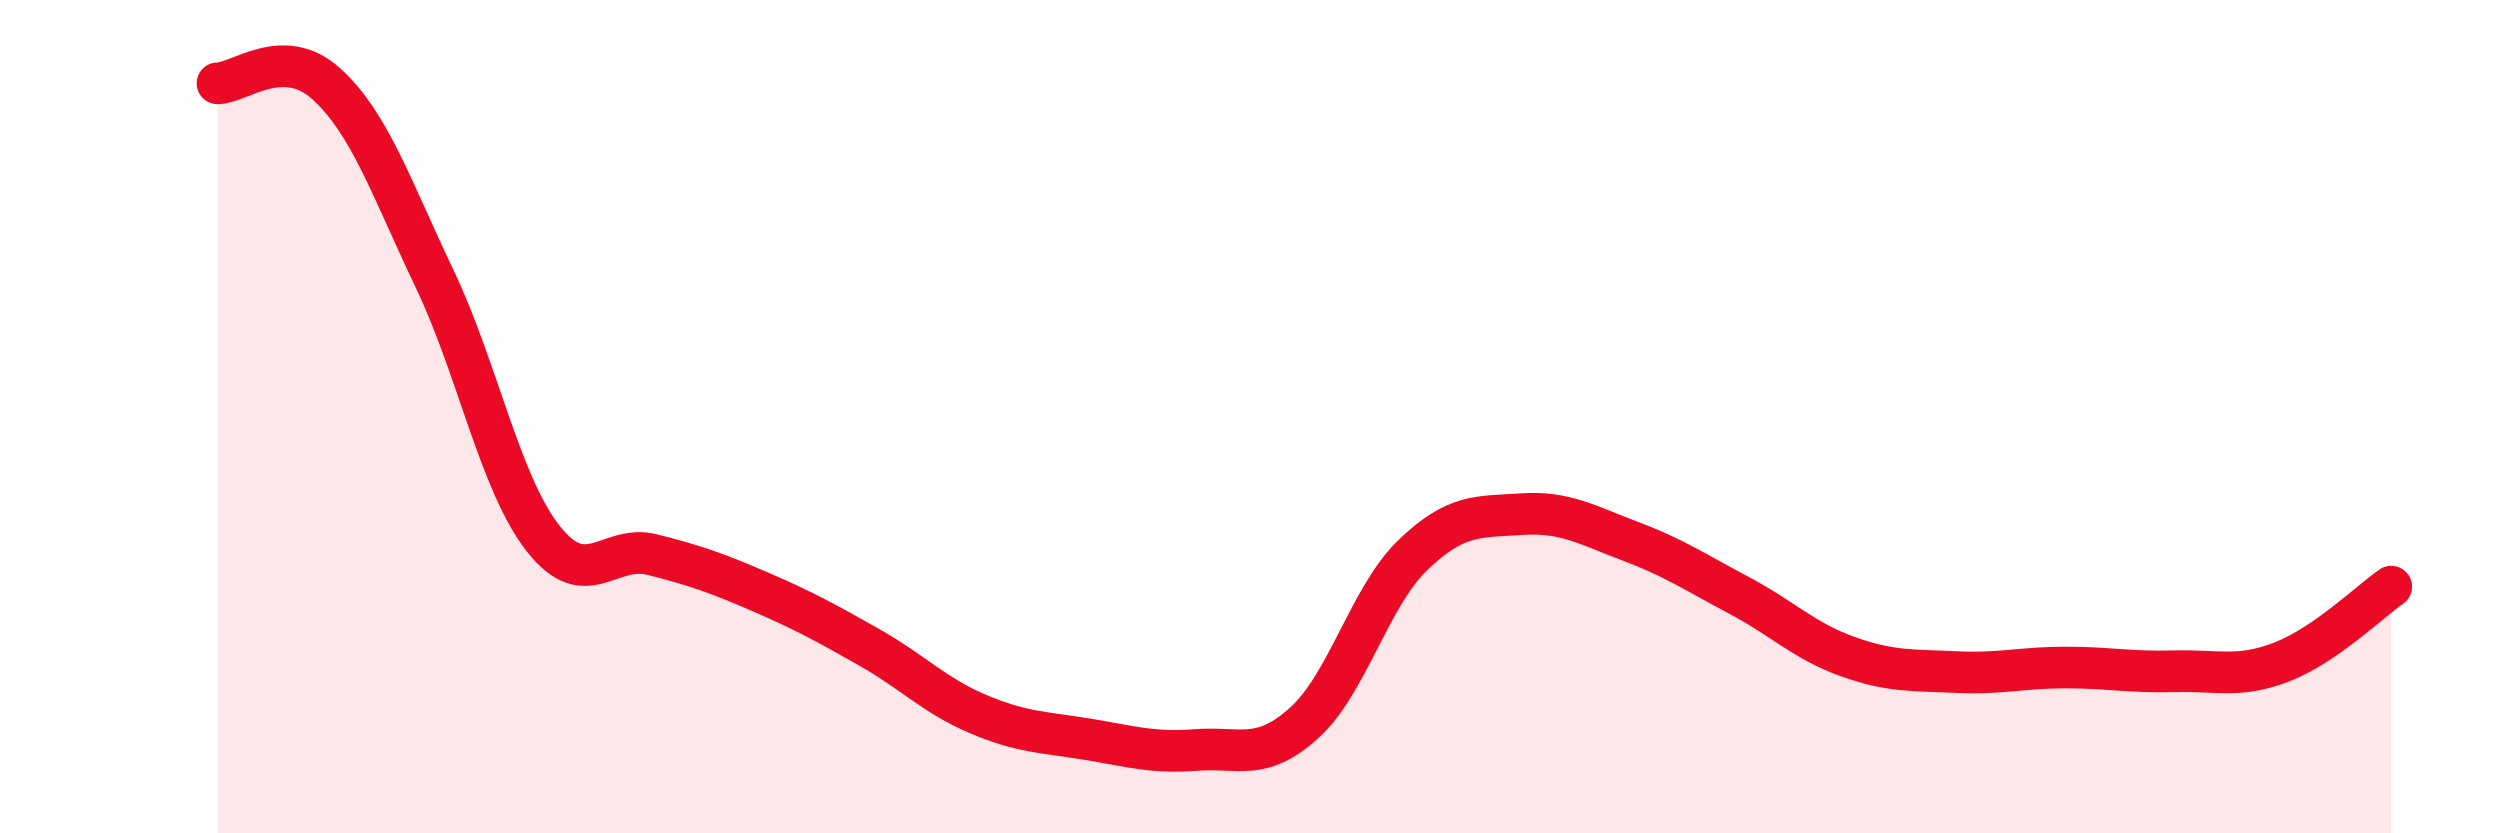
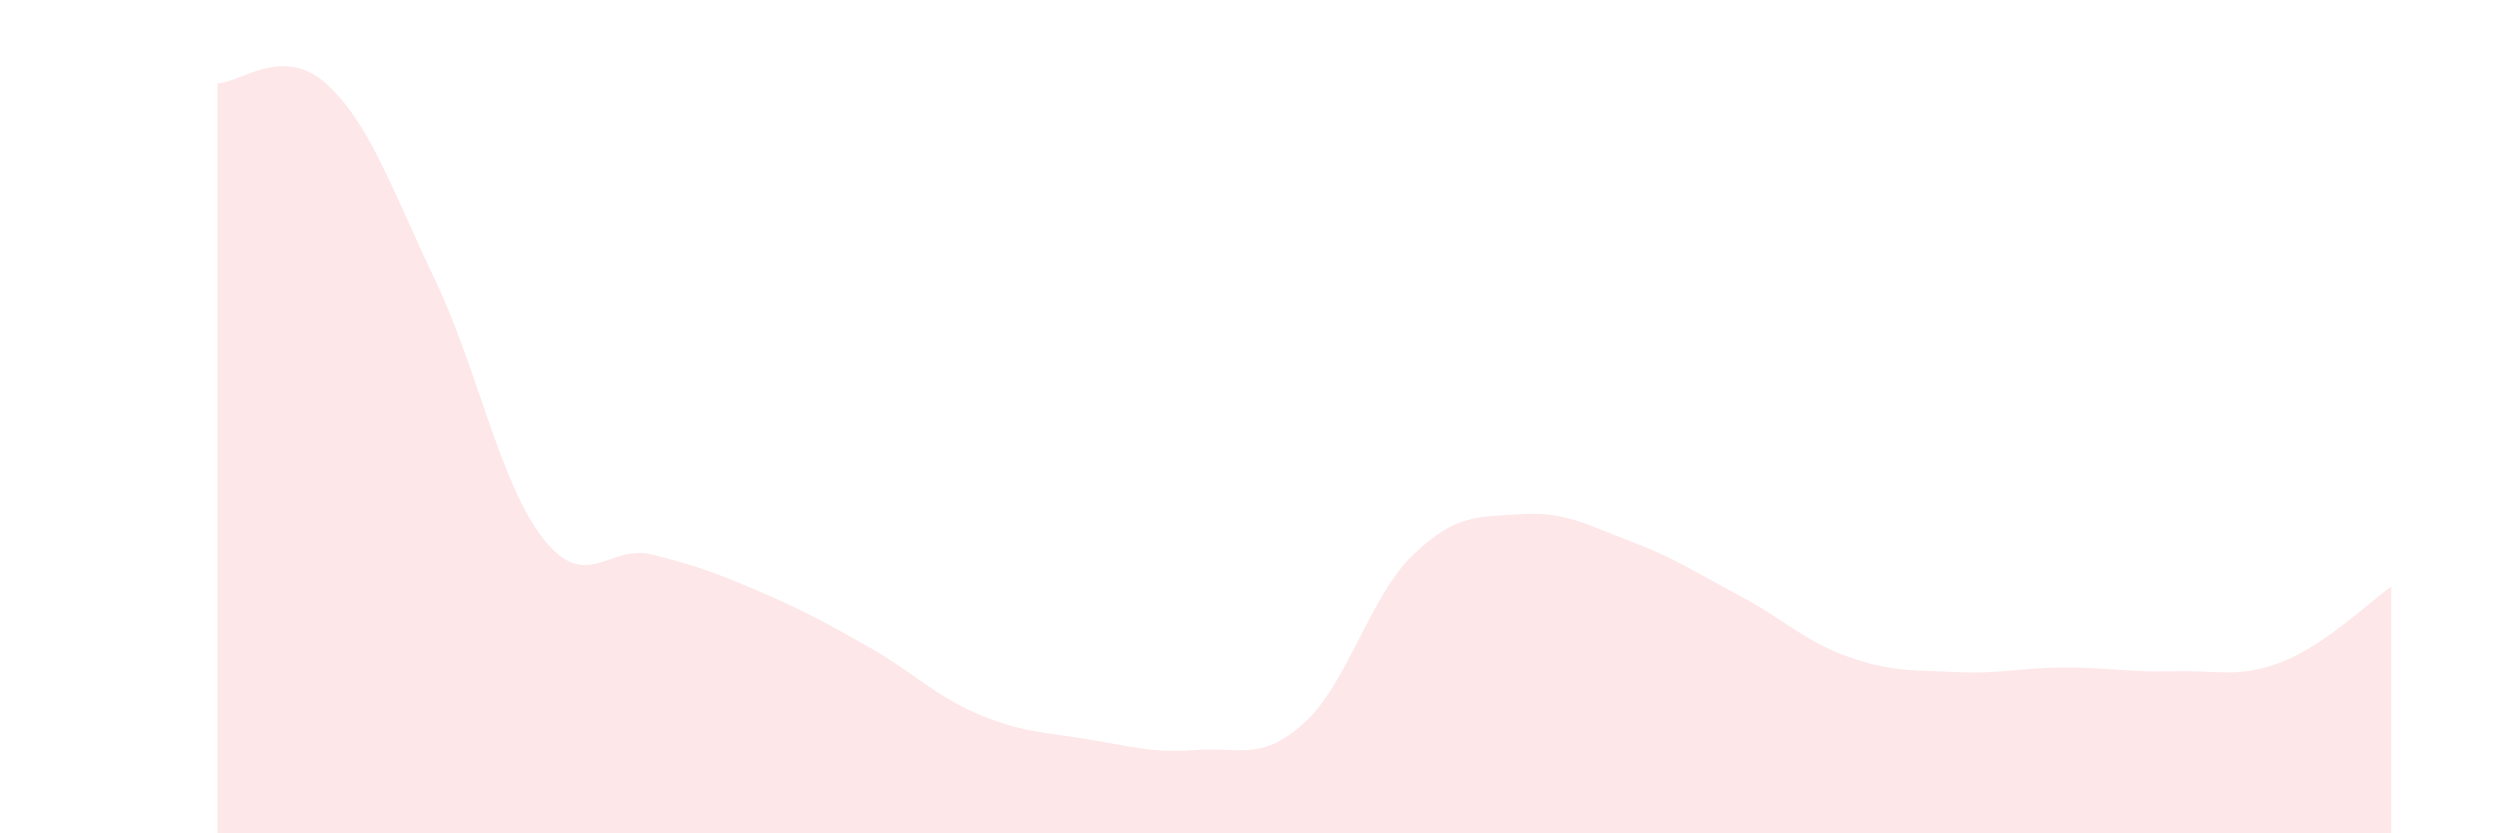
<svg xmlns="http://www.w3.org/2000/svg" width="60" height="20" viewBox="0 0 60 20">
  <path d="M 5.22,2 C 5.74,2 6.79,1.07 7.83,2.01 C 8.87,2.95 9.39,4.51 10.43,6.69 C 11.47,8.87 12,11.61 13.04,12.93 C 14.08,14.25 14.61,13.05 15.65,13.31 C 16.69,13.57 17.22,13.76 18.26,14.21 C 19.3,14.66 19.83,14.95 20.87,15.54 C 21.91,16.13 22.44,16.7 23.48,17.14 C 24.52,17.58 25.05,17.57 26.09,17.74 C 27.13,17.91 27.66,18.08 28.7,18 C 29.74,17.92 30.26,18.29 31.3,17.35 C 32.34,16.41 32.87,14.32 33.91,13.32 C 34.95,12.32 35.48,12.41 36.52,12.34 C 37.56,12.27 38.09,12.6 39.13,12.99 C 40.17,13.38 40.7,13.74 41.74,14.29 C 42.78,14.84 43.31,15.39 44.35,15.76 C 45.39,16.13 45.92,16.08 46.96,16.13 C 48,16.18 48.53,16.02 49.57,16.02 C 50.61,16.02 51.13,16.14 52.17,16.11 C 53.21,16.08 53.74,16.29 54.78,15.88 C 55.82,15.47 56.87,14.44 57.39,14.08L57.39 20L5.22 20Z" fill="#EB0A25" opacity="0.1" stroke-linecap="round" stroke-linejoin="round" />
-   <path d="M 5.22,2 C 5.74,2 6.79,1.07 7.83,2.01 C 8.87,2.95 9.39,4.51 10.43,6.69 C 11.47,8.87 12,11.61 13.04,12.93 C 14.08,14.25 14.61,13.05 15.65,13.31 C 16.69,13.57 17.22,13.76 18.26,14.21 C 19.3,14.66 19.83,14.95 20.87,15.54 C 21.91,16.13 22.44,16.7 23.48,17.14 C 24.52,17.58 25.05,17.57 26.09,17.74 C 27.13,17.91 27.66,18.08 28.7,18 C 29.74,17.92 30.26,18.29 31.3,17.35 C 32.34,16.41 32.87,14.32 33.91,13.32 C 34.95,12.32 35.48,12.41 36.52,12.34 C 37.56,12.27 38.09,12.6 39.13,12.99 C 40.17,13.38 40.7,13.74 41.74,14.29 C 42.78,14.84 43.31,15.39 44.35,15.76 C 45.39,16.13 45.92,16.08 46.96,16.13 C 48,16.18 48.53,16.02 49.57,16.02 C 50.61,16.02 51.13,16.14 52.17,16.11 C 53.21,16.08 53.74,16.29 54.78,15.88 C 55.82,15.47 56.87,14.44 57.39,14.08" stroke="#EB0A25" stroke-width="1" fill="none" stroke-linecap="round" stroke-linejoin="round" />
</svg>